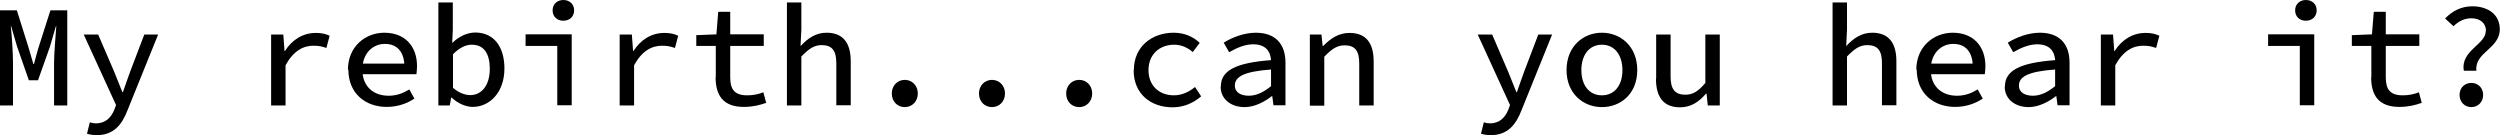
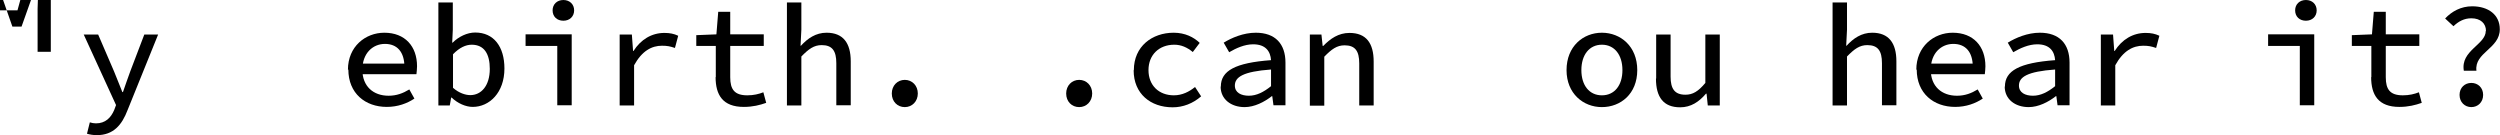
<svg xmlns="http://www.w3.org/2000/svg" id="_レイヤー_2" viewBox="0 0 123.01 6.65">
  <g id="TOP_x5F_KV_x5F_obj_x5F_shita">
-     <path d="M0,.51h.83l.6,1.91.21.73h.03l.2-.73.61-1.91h.83v4.68h-.65v-2.11c0-.47.08-1.36.11-1.79h-.02l-.29,1-.59,1.66h-.45l-.58-1.66-.29-1h-.02c.05.43.11,1.31.11,1.79v2.11h-.64V.51Z" />
+     <path d="M0,.51h.83h.03l.2-.73.61-1.91h.83v4.68h-.65v-2.11c0-.47.08-1.36.11-1.79h-.02l-.29,1-.59,1.66h-.45l-.58-1.66-.29-1h-.02c.05.43.11,1.31.11,1.79v2.11h-.64V.51Z" />
    <path d="M4.28,6.58l.14-.56c.09.03.2.05.3.05.47,0,.74-.28.9-.66l.09-.24-1.59-3.47h.71l.78,1.81c.13.31.27.68.41,1.02h.03c.11-.34.25-.7.36-1.02l.69-1.81h.68l-1.5,3.71c-.28.74-.7,1.24-1.52,1.24-.17,0-.35-.03-.48-.07Z" />
-     <path d="M13.35,1.7h.59l.06.81h.02c.36-.57.9-.89,1.52-.89.27,0,.47.04.68.14l-.16.6c-.24-.08-.37-.11-.64-.11-.5,0-.98.25-1.37.96v1.98h-.71V1.7Z" />
    <path d="M17.12,3.43c0-1.14.86-1.82,1.79-1.82,1.02,0,1.61.67,1.61,1.65,0,.15-.02.29-.03.39h-2.87v-.52h2.43l-.15.17c0-.76-.37-1.14-.96-1.14s-1.11.45-1.11,1.27.54,1.28,1.29,1.28c.39,0,.71-.12,1.02-.31l.25.45c-.36.24-.82.41-1.36.41-1.06,0-1.89-.67-1.89-1.84Z" />
    <path d="M22.22,4.8h-.02l-.07.39h-.56V.12h.71v1.34l-.03.64h.02c.3-.3.72-.5,1.11-.5.92,0,1.44.7,1.44,1.77,0,1.19-.74,1.89-1.56,1.89-.34,0-.74-.17-1.05-.47ZM24.1,3.39c0-.73-.27-1.19-.89-1.19-.29,0-.6.14-.92.47v1.65c.29.26.62.36.85.36.54,0,.96-.46.96-1.29Z" />
    <path d="M27.42,2.26h-1.56v-.57h2.27v3.49h-.71v-2.92ZM27.19.51c0-.3.22-.51.53-.51s.53.21.53.51-.22.51-.53.51-.53-.2-.53-.51Z" />
    <path d="M30.5,1.7h.59l.06.81h.02c.36-.57.9-.89,1.52-.89.27,0,.47.04.68.14l-.16.6c-.24-.08-.37-.11-.64-.11-.5,0-.98.25-1.37.96v1.98h-.71V1.7Z" />
    <path d="M35.22,3.8v-1.54h-.96v-.53l.99-.04.09-1.11h.59v1.11h1.65v.57h-1.65v1.54c0,.6.21.89.84.89.31,0,.56-.06.79-.15l.14.52c-.31.11-.66.2-1.1.2-1.04,0-1.39-.59-1.39-1.47Z" />
    <path d="M38.72.12h.71v1.34l-.04.79h.02c.33-.36.73-.64,1.26-.64.81,0,1.19.5,1.19,1.41v2.16h-.71v-2.07c0-.61-.2-.89-.72-.89-.38,0-.64.19-1,.56v2.41h-.71V.12Z" />
    <path d="M43.88,4.6c0-.39.28-.67.64-.67s.64.28.64.67-.28.67-.64.67-.64-.27-.64-.67Z" />
-     <path d="M48.17,4.6c0-.39.28-.67.64-.67s.64.28.64.67-.28.67-.64.67-.64-.27-.64-.67Z" />
    <path d="M52.46,4.6c0-.39.28-.67.64-.67s.64.28.64.67-.28.67-.64.67-.64-.27-.64-.67Z" />
    <path d="M55.79,3.45c0-1.17.9-1.84,1.96-1.84.56,0,.99.22,1.28.5l-.34.45c-.28-.23-.57-.36-.91-.36-.75,0-1.27.5-1.27,1.25s.51,1.24,1.25,1.24c.41,0,.76-.18,1.04-.41l.3.46c-.4.35-.89.54-1.4.54-1.09,0-1.92-.67-1.92-1.82Z" />
    <path d="M60.07,4.26c0-.78.71-1.17,2.47-1.3-.03-.43-.26-.78-.88-.78-.42,0-.84.19-1.18.39l-.27-.47c.39-.24.97-.49,1.58-.49.96,0,1.46.55,1.46,1.47v2.1h-.59l-.06-.45h-.02c-.37.29-.86.54-1.34.54-.67,0-1.18-.39-1.18-1.01ZM62.54,4.24v-.82c-1.37.1-1.78.37-1.78.79,0,.35.31.5.69.5s.73-.18,1.09-.47Z" />
    <path d="M64.44,1.7h.58l.06.56h.03c.35-.36.75-.64,1.29-.64.82,0,1.19.5,1.19,1.41v2.16h-.71v-2.07c0-.61-.2-.89-.72-.89-.38,0-.64.19-1,.56v2.41h-.71V1.7Z" />
-     <path d="M72.87,6.58l.14-.56c.09.03.2.05.3.05.47,0,.74-.28.9-.66l.09-.24-1.59-3.47h.71l.78,1.81c.13.31.27.68.41,1.02h.03c.11-.34.25-.7.36-1.02l.69-1.81h.68l-1.5,3.71c-.28.74-.7,1.24-1.52,1.24-.17,0-.35-.03-.48-.07Z" />
    <path d="M77.08,3.45c0-1.17.82-1.84,1.74-1.84s1.74.67,1.74,1.84-.82,1.82-1.74,1.82-1.74-.67-1.74-1.82ZM79.83,3.45c0-.75-.39-1.25-1.01-1.25s-1.01.5-1.01,1.25.39,1.24,1.01,1.24,1.01-.49,1.01-1.24Z" />
    <path d="M81.49,3.86V1.7h.71v2.07c0,.6.2.89.73.89.36,0,.63-.16.98-.58V1.7h.71v3.49h-.59l-.06-.58h-.03c-.34.4-.74.67-1.27.67-.82,0-1.19-.5-1.19-1.41Z" />
    <path d="M90.17.12h.71v1.34l-.04.79h.02c.33-.36.73-.64,1.26-.64.81,0,1.19.5,1.19,1.41v2.16h-.71v-2.07c0-.61-.2-.89-.72-.89-.38,0-.64.19-1,.56v2.41h-.71V.12Z" />
    <path d="M94.29,3.43c0-1.14.86-1.82,1.79-1.82,1.02,0,1.61.67,1.61,1.65,0,.15-.02.29-.03.39h-2.87v-.52h2.43l-.15.17c0-.76-.37-1.14-.96-1.14s-1.11.45-1.11,1.27.54,1.28,1.29,1.28c.39,0,.71-.12,1.02-.31l.25.45c-.36.24-.82.41-1.36.41-1.06,0-1.89-.67-1.89-1.84Z" />
    <path d="M98.65,4.26c0-.78.71-1.17,2.47-1.3-.03-.43-.26-.78-.88-.78-.42,0-.84.19-1.18.39l-.27-.47c.39-.24.97-.49,1.58-.49.96,0,1.46.55,1.46,1.47v2.1h-.59l-.06-.45h-.02c-.37.29-.86.54-1.34.54-.67,0-1.18-.39-1.18-1.01ZM101.12,4.24v-.82c-1.37.1-1.78.37-1.78.79,0,.35.31.5.69.5s.73-.18,1.09-.47Z" />
    <path d="M103.38,1.7h.59l.06.81h.02c.36-.57.9-.89,1.52-.89.27,0,.47.04.68.14l-.16.6c-.24-.08-.37-.11-.64-.11-.5,0-.98.25-1.37.96v1.98h-.71V1.7Z" />
    <path d="M113.16,2.26h-1.56v-.57h2.27v3.49h-.71v-2.92ZM112.93.51c0-.3.22-.51.53-.51s.53.21.53.51-.22.51-.53.51-.53-.2-.53-.51Z" />
    <path d="M116.68,3.8v-1.54h-.96v-.53l.99-.04.09-1.11h.59v1.11h1.65v.57h-1.65v1.54c0,.6.21.89.84.89.31,0,.56-.06.79-.15l.14.52c-.31.11-.66.2-1.1.2-1.04,0-1.39-.59-1.39-1.47Z" />
    <path d="M122.32,1.52c0-.36-.26-.62-.72-.62-.35,0-.63.15-.88.39l-.41-.38c.33-.35.78-.6,1.33-.6.8,0,1.36.42,1.36,1.13,0,.96-1.26,1.14-1.15,2.04h-.62c-.17-1,1.08-1.28,1.08-1.96ZM121.02,4.67c0-.36.26-.59.58-.59s.58.23.58.59-.26.6-.58.6-.58-.24-.58-.6Z" />
  </g>
</svg>